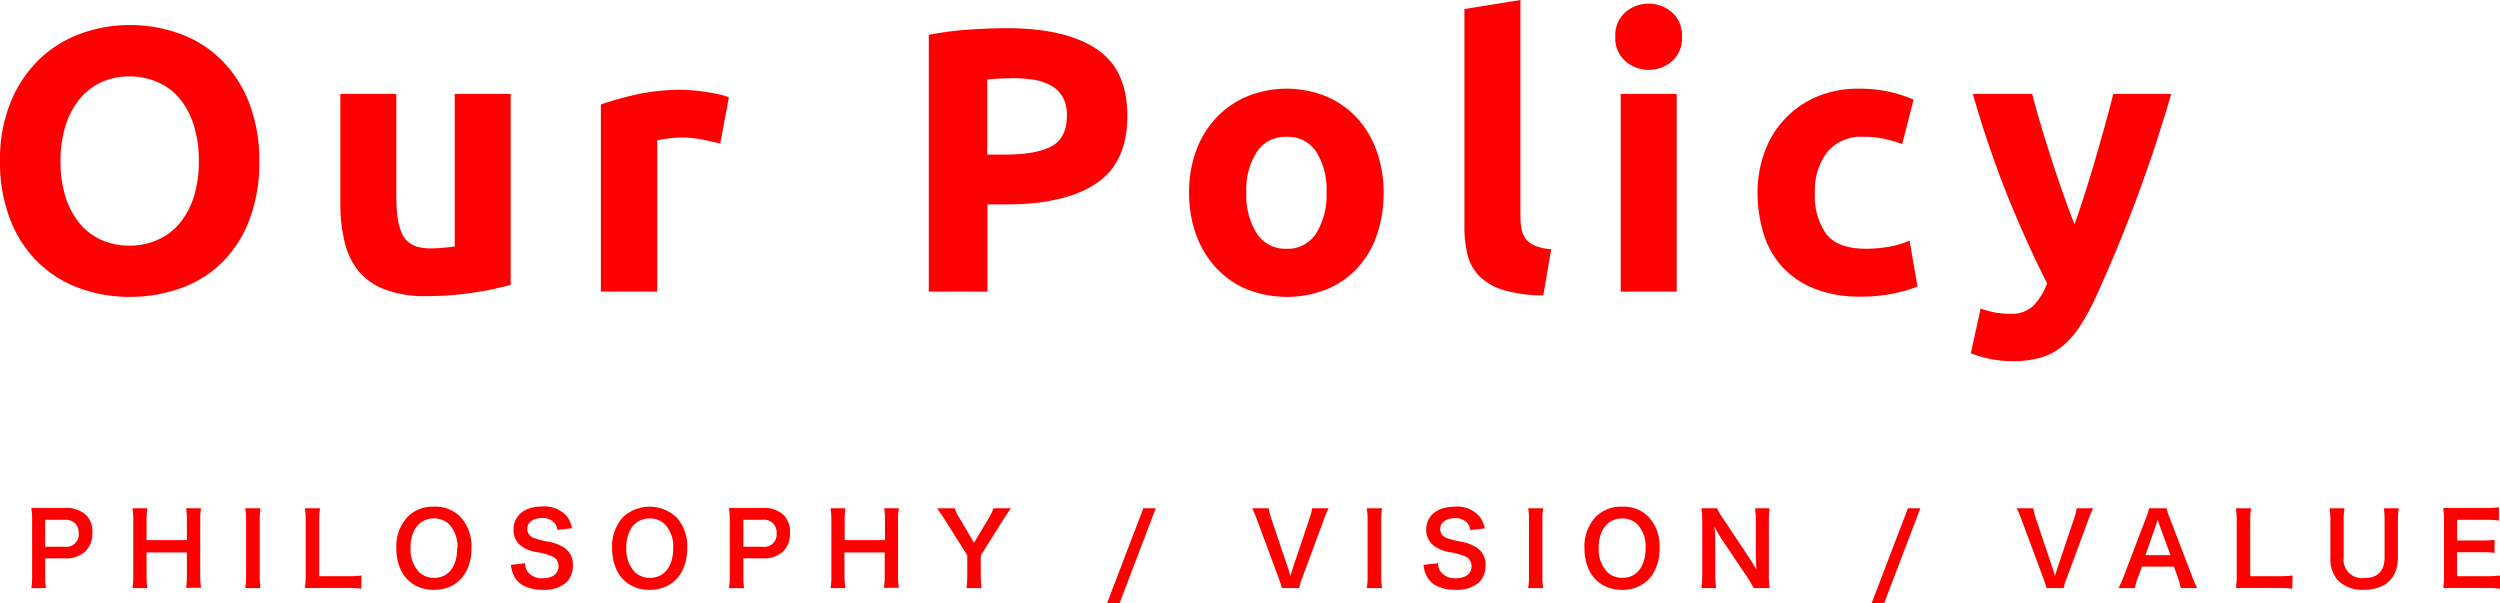
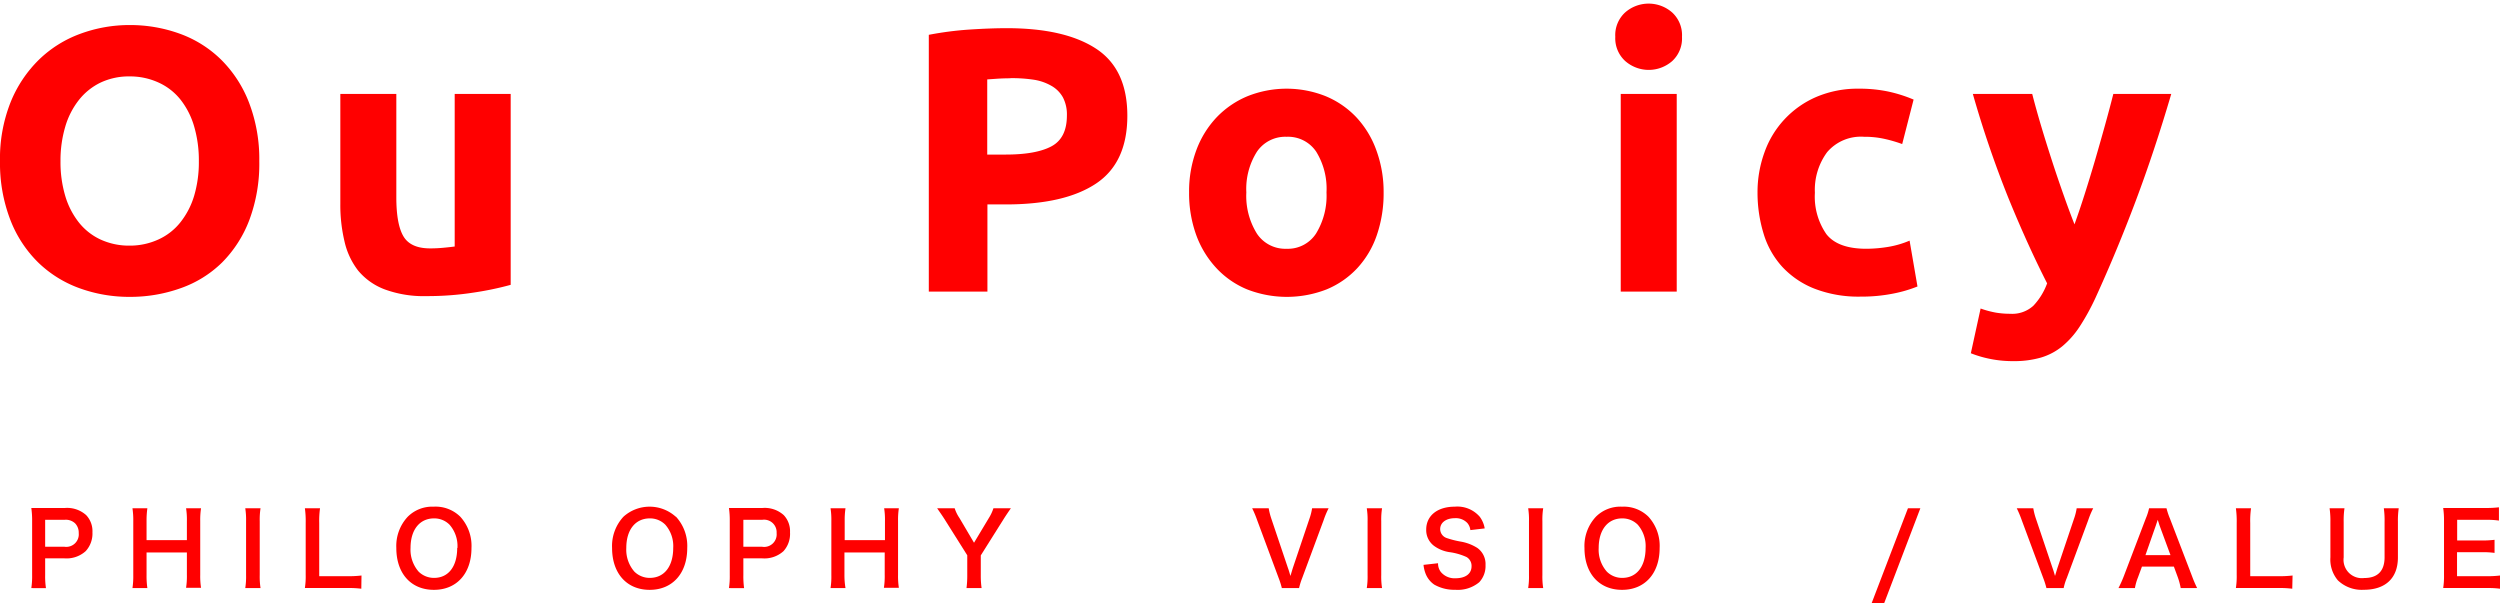
<svg xmlns="http://www.w3.org/2000/svg" viewBox="0 0 399.17 96.31">
  <defs>
    <style>.cls-1{fill:red;}</style>
  </defs>
  <g id="レイヤー_2" data-name="レイヤー 2">
    <g id="txt">
      <path class="cls-1" d="M41.4,25.74a25.59,25.59,0,0,1-1.59,9.39,19.31,19.31,0,0,1-4.35,6.78A17.86,17.86,0,0,1,28.89,46,23.87,23.87,0,0,1,20.7,47.4a23.26,23.26,0,0,1-8-1.38,18.49,18.49,0,0,1-6.6-4.11,19.22,19.22,0,0,1-4.44-6.78A25.16,25.16,0,0,1,0,25.74a24.36,24.36,0,0,1,1.68-9.39A20,20,0,0,1,6.21,9.54a18.63,18.63,0,0,1,6.6-4.14A22.66,22.66,0,0,1,20.7,4a23.26,23.26,0,0,1,8,1.38,18.28,18.28,0,0,1,6.6,4.14,19.53,19.53,0,0,1,4.44,6.81A25.16,25.16,0,0,1,41.4,25.74Zm-31.74,0a18.9,18.9,0,0,0,.75,5.52,12.61,12.61,0,0,0,2.16,4.23A9.56,9.56,0,0,0,16,38.22a10.87,10.87,0,0,0,4.68,1,10.92,10.92,0,0,0,4.65-1,9.49,9.49,0,0,0,3.48-2.73A12.61,12.61,0,0,0,31,31.26a18.9,18.9,0,0,0,.75-5.52A19.2,19.2,0,0,0,31,20.19a12.57,12.57,0,0,0-2.16-4.26,9.49,9.49,0,0,0-3.48-2.73,10.92,10.92,0,0,0-4.65-1,10.59,10.59,0,0,0-4.68,1A9.86,9.86,0,0,0,12.57,16a12.57,12.57,0,0,0-2.16,4.26A19,19,0,0,0,9.66,25.74Z" />
      <path class="cls-1" d="M81.54,45.48a49.83,49.83,0,0,1-5.88,1.23,48.32,48.32,0,0,1-7.56.57,18,18,0,0,1-6.69-1.08,10.16,10.16,0,0,1-4.23-3A11.83,11.83,0,0,1,55,38.52a25,25,0,0,1-.66-5.94V15h8.94V31.5q0,4.32,1.14,6.24t4.26,1.92q1,0,2-.09t1.92-.21V15h8.94Z" />
-       <path class="cls-1" d="M115,22.92q-1.2-.3-2.82-.63a17.43,17.43,0,0,0-3.48-.33,16.15,16.15,0,0,0-2,.15,11.83,11.83,0,0,0-1.77.33V46.56H95.94V16.68a53.7,53.7,0,0,1,5.67-1.59,32.67,32.67,0,0,1,7.29-.75q.72,0,1.74.09t2,.24q1,.15,2,.36a9.6,9.6,0,0,1,1.74.51Z" />
      <path class="cls-1" d="M160.74,4.5Q170,4.5,175,7.77t5,10.71q0,7.5-5,10.83t-14.4,3.33h-2.94V46.56h-9.36v-41a53,53,0,0,1,6.48-.84Q158.16,4.5,160.74,4.5Zm.6,8q-1,0-2,.06l-1.71.12v12h2.94q4.86,0,7.32-1.32t2.46-4.92a5.9,5.9,0,0,0-.63-2.88,4.79,4.79,0,0,0-1.8-1.83,8.11,8.11,0,0,0-2.85-1A23.54,23.54,0,0,0,161.34,12.48Z" />
      <path class="cls-1" d="M220.92,30.72a20.52,20.52,0,0,1-1.08,6.81,14.8,14.8,0,0,1-3.12,5.28,14,14,0,0,1-4.89,3.39,17.45,17.45,0,0,1-12.72,0,14,14,0,0,1-4.89-3.39A15.52,15.52,0,0,1,191,37.53a19.54,19.54,0,0,1-1.14-6.81,18.85,18.85,0,0,1,1.17-6.78,15.38,15.38,0,0,1,3.24-5.22,14.55,14.55,0,0,1,4.92-3.36,16.82,16.82,0,0,1,12.48,0,14.24,14.24,0,0,1,4.89,3.36,15.25,15.25,0,0,1,3.18,5.22A19.29,19.29,0,0,1,220.92,30.72Zm-9.12,0a11.24,11.24,0,0,0-1.65-6.51,5.4,5.4,0,0,0-4.71-2.37,5.47,5.47,0,0,0-4.74,2.37A11.09,11.09,0,0,0,199,30.72a11.38,11.38,0,0,0,1.68,6.57,5.43,5.43,0,0,0,4.74,2.43,5.36,5.36,0,0,0,4.71-2.43A11.53,11.53,0,0,0,211.8,30.72Z" />
-       <path class="cls-1" d="M246.42,47.16a22.33,22.33,0,0,1-6.33-.84,9.38,9.38,0,0,1-3.84-2.19,7.27,7.27,0,0,1-1.92-3.42,18.45,18.45,0,0,1-.51-4.53V1.44L242.76,0V34.38a11.78,11.78,0,0,0,.18,2.16,3.73,3.73,0,0,0,.69,1.62,3.66,3.66,0,0,0,1.47,1.08,8.06,8.06,0,0,0,2.58.54Z" />
      <path class="cls-1" d="M268.56,5.88A4.91,4.91,0,0,1,267,9.75a5.69,5.69,0,0,1-7.5,0,4.91,4.91,0,0,1-1.59-3.87A4.91,4.91,0,0,1,259.47,2,5.69,5.69,0,0,1,267,2,4.91,4.91,0,0,1,268.56,5.88Zm-.84,40.68h-8.94V15h8.94Z" />
      <path class="cls-1" d="M280.62,30.78a18.6,18.6,0,0,1,1.11-6.45A15.1,15.1,0,0,1,290,15.48a16.83,16.83,0,0,1,6.84-1.32,22.08,22.08,0,0,1,4.62.45,22.49,22.49,0,0,1,4.08,1.29L303.72,23A22.53,22.53,0,0,0,301,22.2a14.42,14.42,0,0,0-3.36-.36,7.08,7.08,0,0,0-5.91,2.46,10.13,10.13,0,0,0-1.95,6.48,10.49,10.49,0,0,0,1.83,6.6q1.83,2.34,6.39,2.34a21.92,21.92,0,0,0,3.48-.3,14.79,14.79,0,0,0,3.42-1l1.26,7.32a21,21,0,0,1-3.9,1.14,25.73,25.73,0,0,1-5.16.48,19.42,19.42,0,0,1-7.44-1.29,14,14,0,0,1-5.13-3.51,13.69,13.69,0,0,1-2.94-5.25A22.29,22.29,0,0,1,280.62,30.78Z" />
      <path class="cls-1" d="M346.68,15Q344,24.12,341,32.1t-6.43,15.48a36.22,36.22,0,0,1-2.53,4.59,14.11,14.11,0,0,1-2.76,3.12,9.76,9.76,0,0,1-3.4,1.8,15.33,15.33,0,0,1-4.41.57,18,18,0,0,1-3.88-.39,17.17,17.17,0,0,1-2.91-.87l1.56-7.14a15.25,15.25,0,0,0,2.46.66,13.86,13.86,0,0,0,2.28.18,5,5,0,0,0,3.69-1.29,10.36,10.36,0,0,0,2.19-3.57q-3.06-6-6.12-13.47A167.91,167.91,0,0,1,315,15h9.48q.6,2.34,1.41,5.07c.54,1.82,1.12,3.66,1.72,5.52s1.22,3.67,1.84,5.43,1.21,3.36,1.78,4.8q.78-2.16,1.62-4.8t1.66-5.43q.81-2.79,1.57-5.52T337.43,15Z" />
      <path class="cls-1" d="M5,93.9a12.49,12.49,0,0,0,.13-2.07V83.17A13.81,13.81,0,0,0,5,81.11c.69,0,1.19,0,2,0h3.35a4.55,4.55,0,0,1,3.41,1.14,3.72,3.72,0,0,1,1,2.75A4.14,4.14,0,0,1,13.68,88a4.56,4.56,0,0,1-3.41,1.15H7.21v2.67a12.52,12.52,0,0,0,.13,2.09Zm5.3-6.6a2,2,0,0,0,2.27-2.19A2.14,2.14,0,0,0,12,83.57,2.16,2.16,0,0,0,10.27,83H7.21V87.3Z" />
      <path class="cls-1" d="M32.1,81.15a12.09,12.09,0,0,0-.13,2v8.63a12.34,12.34,0,0,0,.13,2.07H29.71a11.83,11.83,0,0,0,.13-2.07V88.21H23.4v3.62a13.33,13.33,0,0,0,.13,2.07H21.15a12.74,12.74,0,0,0,.13-2.07V83.22a12.9,12.9,0,0,0-.13-2.07h2.38a14,14,0,0,0-.13,2v3.09h6.44V83.22a11.76,11.76,0,0,0-.13-2.07Z" />
      <path class="cls-1" d="M41.6,81.15a11.62,11.62,0,0,0-.13,2.07v8.61a11.69,11.69,0,0,0,.13,2.07H39.16a11.69,11.69,0,0,0,.13-2.07V83.22a11.62,11.62,0,0,0-.13-2.07Z" />
      <path class="cls-1" d="M57.69,94a15.48,15.48,0,0,0-2.27-.11H50.68c-.89,0-1.45,0-2,0a12.19,12.19,0,0,0,.13-2.11V83.52a15.13,15.13,0,0,0-.13-2.37h2.42a14.21,14.21,0,0,0-.13,2.36V92h4.48a16.87,16.87,0,0,0,2.27-.11Z" />
      <path class="cls-1" d="M73.49,82.5a6.89,6.89,0,0,1,1.79,5c0,4.05-2.35,6.68-6,6.68s-6-2.61-6-6.68a6.83,6.83,0,0,1,1.83-5,5.53,5.53,0,0,1,4.13-1.6A5.61,5.61,0,0,1,73.49,82.5Zm-.45,5a5.17,5.17,0,0,0-1.27-3.73,3.42,3.42,0,0,0-2.46-1c-2.31,0-3.76,1.82-3.76,4.72a5.32,5.32,0,0,0,1.29,3.78,3.47,3.47,0,0,0,2.49,1C71.61,92.26,73,90.44,73,87.49Z" />
-       <path class="cls-1" d="M83.84,89.93a2.28,2.28,0,0,0,.44,1.4,2.85,2.85,0,0,0,2.34,1c1.6,0,2.56-.72,2.56-1.92a1.61,1.61,0,0,0-.8-1.47,9.62,9.62,0,0,0-2.78-.79,5.64,5.64,0,0,1-2.42-1A3.14,3.14,0,0,1,82,84.53c0-2.22,1.79-3.66,4.54-3.66a4.74,4.74,0,0,1,4,1.61,4.31,4.31,0,0,1,.78,1.86L89,84.61a2,2,0,0,0-.48-1.13,2.51,2.51,0,0,0-2-.77c-1.39,0-2.33.7-2.33,1.74a1.53,1.53,0,0,0,1.08,1.46,15,15,0,0,0,2.26.57,7.18,7.18,0,0,1,2.61,1,3.16,3.16,0,0,1,1.33,2.75,3.73,3.73,0,0,1-1,2.73,5.33,5.33,0,0,1-3.83,1.21,6.46,6.46,0,0,1-3.36-.83,3.79,3.79,0,0,1-1.41-1.83,5.8,5.8,0,0,1-.3-1.32Z" />
      <path class="cls-1" d="M107.93,82.5a6.89,6.89,0,0,1,1.8,5c0,4.05-2.36,6.68-6,6.68s-6-2.61-6-6.68a6.86,6.86,0,0,1,1.82-5,6.23,6.23,0,0,1,8.34,0Zm-.44,5a5.17,5.17,0,0,0-1.27-3.73,3.42,3.42,0,0,0-2.46-1c-2.31,0-3.76,1.82-3.76,4.72a5.32,5.32,0,0,0,1.29,3.78,3.47,3.47,0,0,0,2.48,1C106.06,92.26,107.49,90.44,107.49,87.49Z" />
      <path class="cls-1" d="M116.39,93.9a12.49,12.49,0,0,0,.13-2.07V83.17a13.81,13.81,0,0,0-.13-2.06c.69,0,1.19,0,2,0h3.34a4.53,4.53,0,0,1,3.41,1.14,3.72,3.72,0,0,1,1,2.75A4.1,4.1,0,0,1,125.1,88a4.54,4.54,0,0,1-3.41,1.15h-3v2.67a13.85,13.85,0,0,0,.12,2.09Zm5.3-6.6A2,2,0,0,0,124,85.11,2,2,0,0,0,121.69,83h-3V87.3Z" />
      <path class="cls-1" d="M143.52,81.15a12.09,12.09,0,0,0-.13,2v8.63a12.34,12.34,0,0,0,.13,2.07h-2.39a11.83,11.83,0,0,0,.13-2.07V88.21h-6.43v3.62A12.2,12.2,0,0,0,135,93.9h-2.39a11.69,11.69,0,0,0,.13-2.07V83.22a11.83,11.83,0,0,0-.13-2.07H135a12.7,12.7,0,0,0-.13,2v3.09h6.43V83.22a11.76,11.76,0,0,0-.13-2.07Z" />
      <path class="cls-1" d="M154.32,93.9a15.51,15.51,0,0,0,.12-2.07V88.66l-3.69-5.86c-.24-.38-.61-.91-1.12-1.65h2.8a6.1,6.1,0,0,0,.77,1.57l2.32,3.94,2.35-3.92a6.86,6.86,0,0,0,.75-1.59h2.79c-.23.32-.83,1.2-1.11,1.65l-3.7,5.88v3.15a14.05,14.05,0,0,0,.13,2.07Z" />
-       <path class="cls-1" d="M184.54,81.15l-5.78,15.16h-2l5.8-15.16Z" />
      <path class="cls-1" d="M204.67,93.9a13.1,13.1,0,0,0-.51-1.61l-3.43-9.23a17,17,0,0,0-.8-1.91h2.64a10.76,10.76,0,0,0,.43,1.69l2.66,7.9c.08.19.27.83.38,1.22.15-.48.28-.93.37-1.22l2.66-7.9a9.06,9.06,0,0,0,.43-1.69h2.64a13.71,13.71,0,0,0-.8,1.91l-3.42,9.23a10.55,10.55,0,0,0-.5,1.61Z" />
      <path class="cls-1" d="M220.67,81.15a11.62,11.62,0,0,0-.13,2.07v8.61a11.69,11.69,0,0,0,.13,2.07h-2.44a11.69,11.69,0,0,0,.13-2.07V83.22a11.62,11.62,0,0,0-.13-2.07Z" />
      <path class="cls-1" d="M229.61,89.93a2.21,2.21,0,0,0,.45,1.4,2.84,2.84,0,0,0,2.34,1c1.6,0,2.56-.72,2.56-1.92a1.63,1.63,0,0,0-.8-1.47,9.77,9.77,0,0,0-2.79-.79,5.54,5.54,0,0,1-2.41-1,3.14,3.14,0,0,1-1.24-2.59c0-2.22,1.79-3.66,4.55-3.66a4.72,4.72,0,0,1,4,1.61,4.31,4.31,0,0,1,.79,1.86l-2.29.27a2.1,2.1,0,0,0-.48-1.13,2.52,2.52,0,0,0-2-.77c-1.39,0-2.34.7-2.34,1.74A1.52,1.52,0,0,0,231,85.91a14.54,14.54,0,0,0,2.26.57,7.25,7.25,0,0,1,2.61,1,3.15,3.15,0,0,1,1.32,2.75,3.77,3.77,0,0,1-1,2.73,5.35,5.35,0,0,1-3.83,1.21,6.46,6.46,0,0,1-3.36-.83,3.79,3.79,0,0,1-1.41-1.83,5.3,5.3,0,0,1-.3-1.32Z" />
      <path class="cls-1" d="M246.4,81.15a11.62,11.62,0,0,0-.13,2.07v8.61a11.69,11.69,0,0,0,.13,2.07H244a11.69,11.69,0,0,0,.13-2.07V83.22a11.62,11.62,0,0,0-.13-2.07Z" />
      <path class="cls-1" d="M263.2,82.5a6.89,6.89,0,0,1,1.79,5c0,4.05-2.35,6.68-6,6.68s-6-2.61-6-6.68a6.83,6.83,0,0,1,1.83-5A5.53,5.53,0,0,1,259,80.9,5.61,5.61,0,0,1,263.2,82.5Zm-.45,5a5.21,5.21,0,0,0-1.26-3.73,3.46,3.46,0,0,0-2.47-1c-2.3,0-3.76,1.82-3.76,4.72a5.28,5.28,0,0,0,1.3,3.78,3.43,3.43,0,0,0,2.48,1C261.33,92.26,262.75,90.44,262.75,87.49Z" />
-       <path class="cls-1" d="M280,93.9a14.88,14.88,0,0,0-1-1.72L274.84,86c-.3-.48-.7-1.17-1.09-1.92,0,.22,0,.22.07.81,0,.31.05,1,.05,1.39v5.25A17.77,17.77,0,0,0,274,93.9h-2.34a17.31,17.31,0,0,0,.13-2.42V83.22a14.24,14.24,0,0,0-.13-2.07h2.5a8.77,8.77,0,0,0,1,1.7l4.05,6.1c.39.58.9,1.41,1.25,2-.06-.63-.11-1.59-.11-2.26V83.36a13.56,13.56,0,0,0-.13-2.21h2.34a13.56,13.56,0,0,0-.13,2.21v8.47a11.69,11.69,0,0,0,.13,2.07Z" />
      <path class="cls-1" d="M306.62,81.15l-5.78,15.16h-2l5.8-15.16Z" />
      <path class="cls-1" d="M326.75,93.9a13.1,13.1,0,0,0-.51-1.61l-3.43-9.23a17,17,0,0,0-.8-1.91h2.64a10.76,10.76,0,0,0,.43,1.69l2.66,7.9c.08.19.27.83.38,1.22.15-.48.28-.93.37-1.22l2.66-7.9a9.06,9.06,0,0,0,.43-1.69h2.64a13.71,13.71,0,0,0-.8,1.91L330,92.29a8.65,8.65,0,0,0-.5,1.61Z" />
      <path class="cls-1" d="M348.19,93.9a11,11,0,0,0-.45-1.69l-.64-1.74H342l-.64,1.74a8,8,0,0,0-.48,1.69h-2.63a19.32,19.32,0,0,0,.85-1.89l3.52-9.24a9.06,9.06,0,0,0,.52-1.62h2.78a11.32,11.32,0,0,0,.54,1.62L350,92a18.87,18.87,0,0,0,.81,1.89Zm-3.38-10c-.06-.17-.11-.37-.29-.9l-.3.9-1.66,4.74h4Z" />
      <path class="cls-1" d="M366,94a15.73,15.73,0,0,0-2.28-.11H359c-.89,0-1.45,0-2,0a12.19,12.19,0,0,0,.13-2.11V83.52a15.13,15.13,0,0,0-.13-2.37h2.42a14.21,14.21,0,0,0-.13,2.36V92h4.48a17.14,17.14,0,0,0,2.28-.11Z" />
      <path class="cls-1" d="M383,81.15a13.67,13.67,0,0,0-.13,2.18V89c0,3.32-2,5.17-5.45,5.17a5.51,5.51,0,0,1-4.13-1.5,5.14,5.14,0,0,1-1.2-3.68V83.35a13.87,13.87,0,0,0-.13-2.2h2.38a13.29,13.29,0,0,0-.13,2.2V89a2.93,2.93,0,0,0,3.29,3.29c2.14,0,3.24-1.13,3.24-3.31V83.35a14,14,0,0,0-.12-2.2Z" />
      <path class="cls-1" d="M399.17,94a13.9,13.9,0,0,0-2.07-.11h-5c-1,0-1.4,0-2,0a12.41,12.41,0,0,0,.13-2.11V83.17a13.56,13.56,0,0,0-.13-2.06c.64,0,1.06,0,2,0h4.83A17,17,0,0,0,399,81v2.12a12.78,12.78,0,0,0-2.06-.12h-4.61v3.3h3.89a16.65,16.65,0,0,0,2.08-.11v2.09a13.31,13.31,0,0,0-2.08-.11h-3.91V92h4.81a15.44,15.44,0,0,0,2.05-.11Z" />
    </g>
  </g>
</svg>